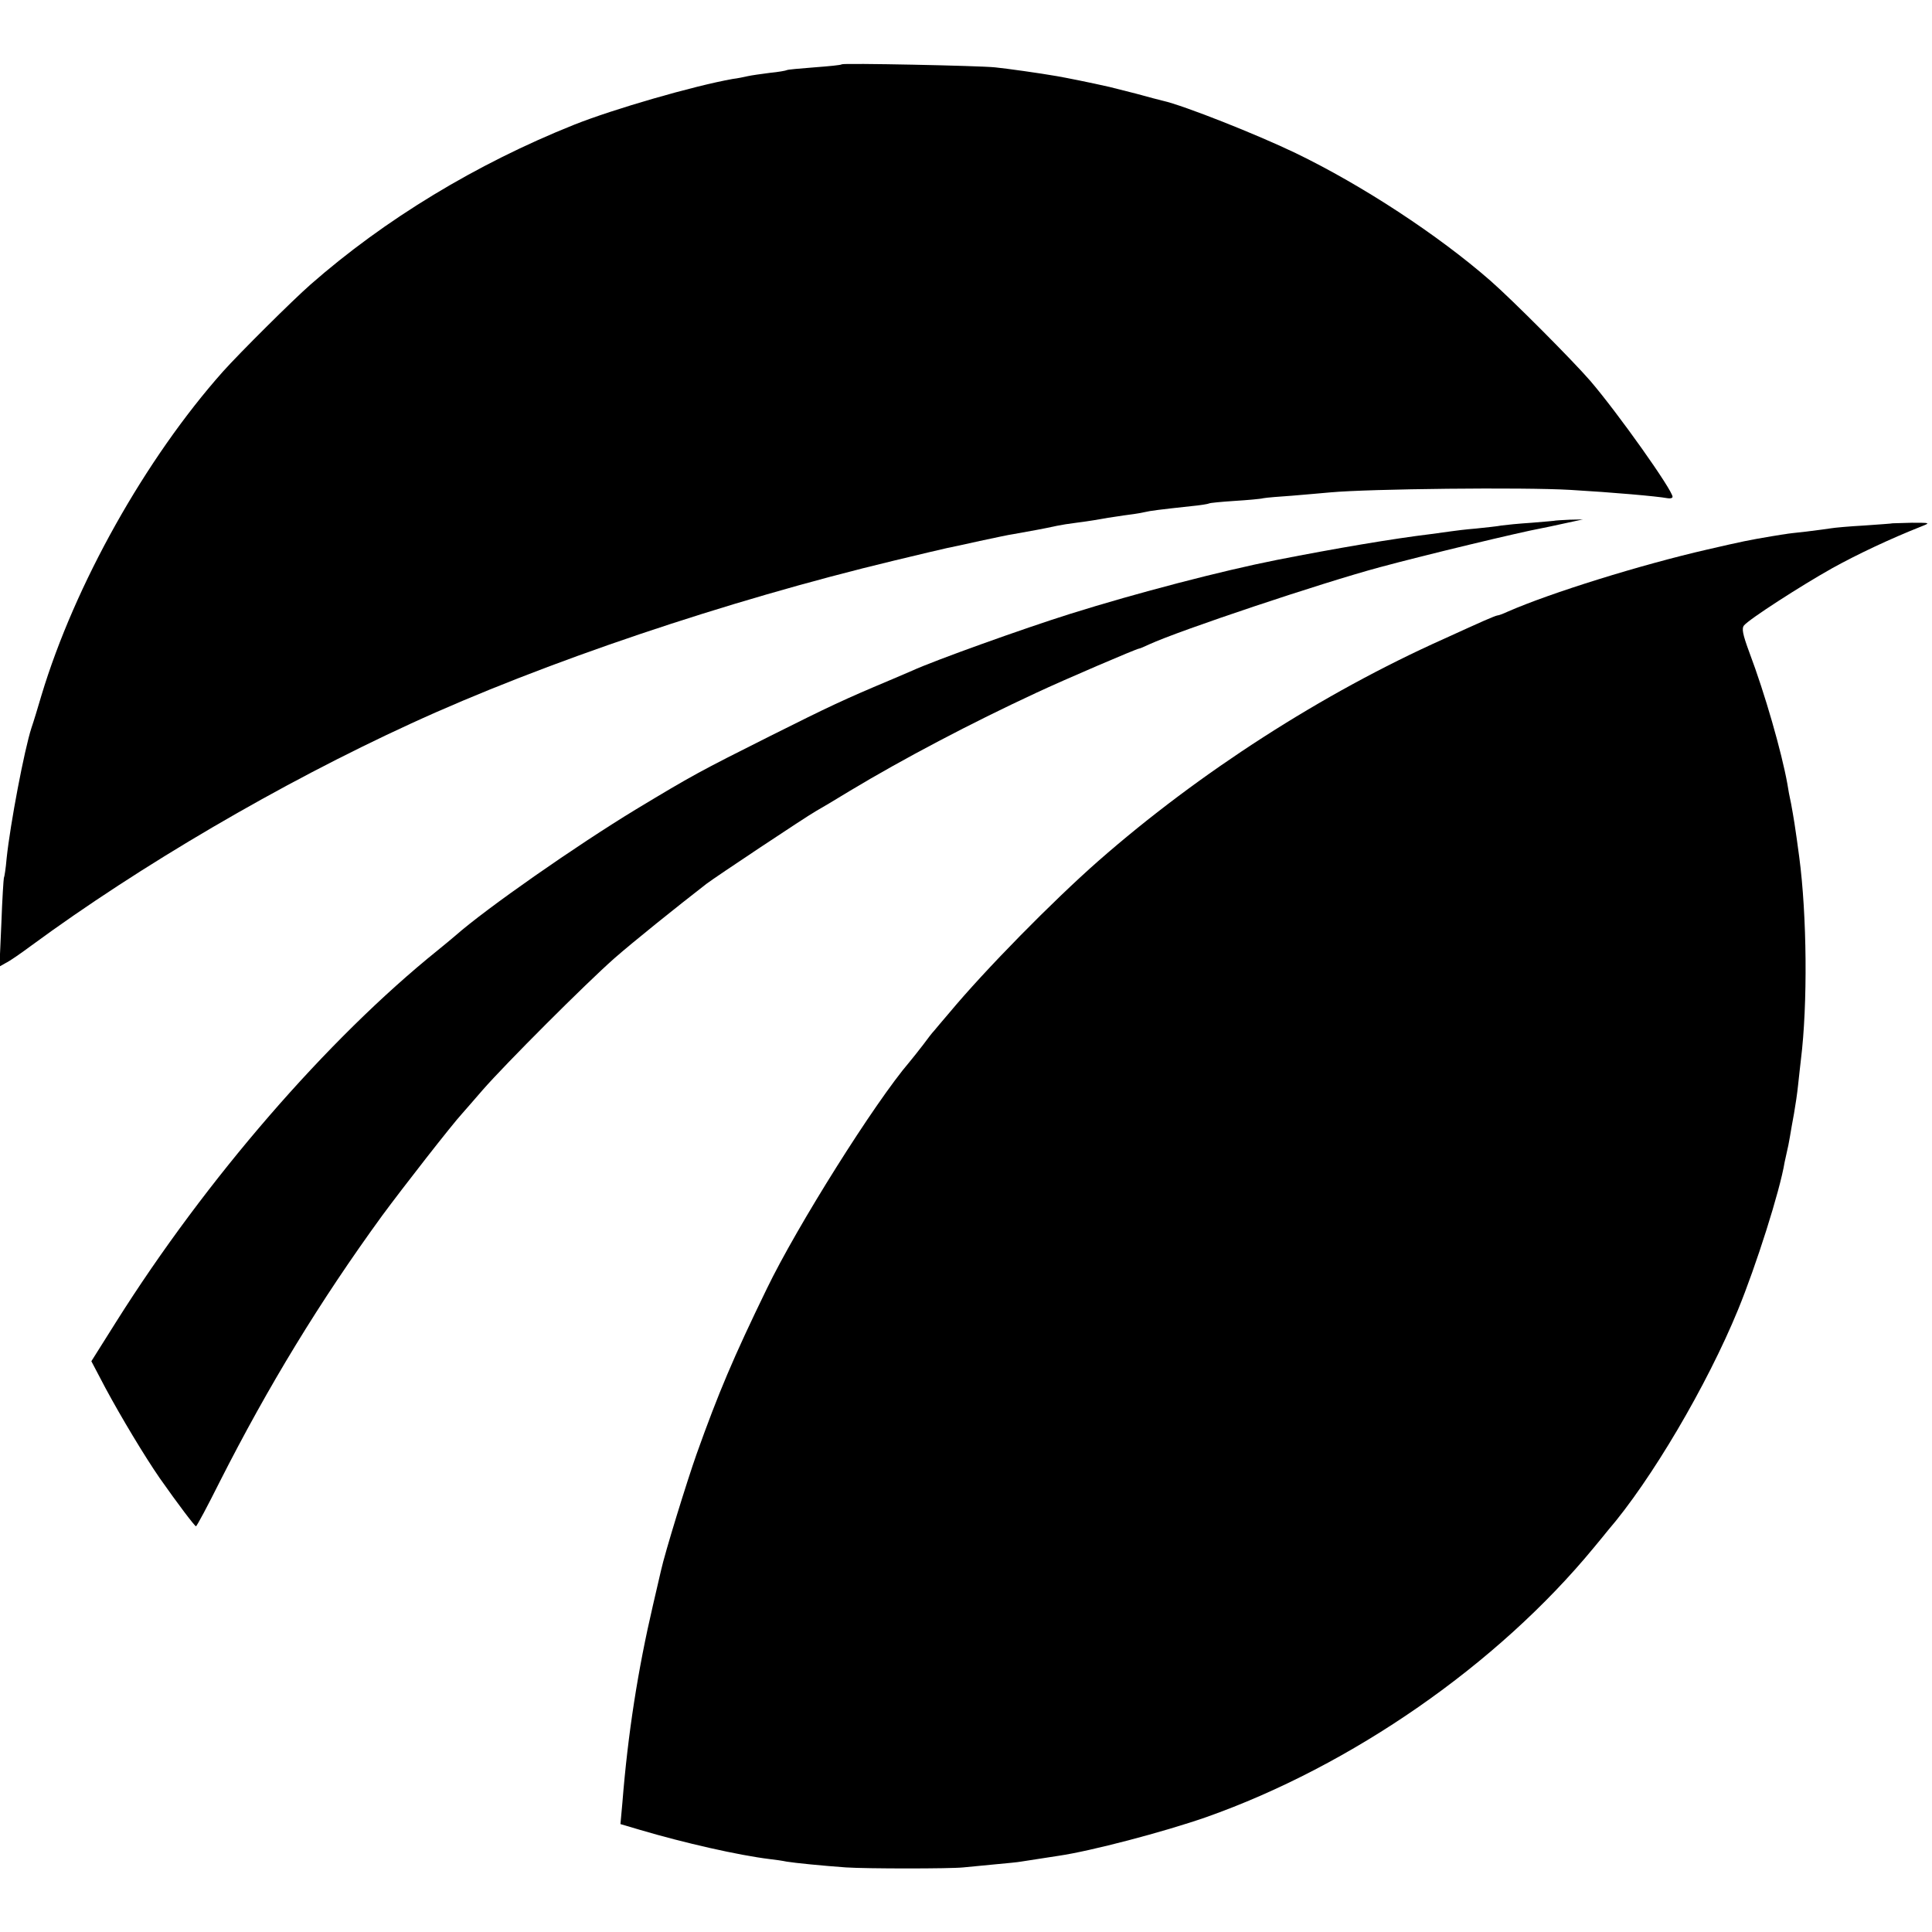
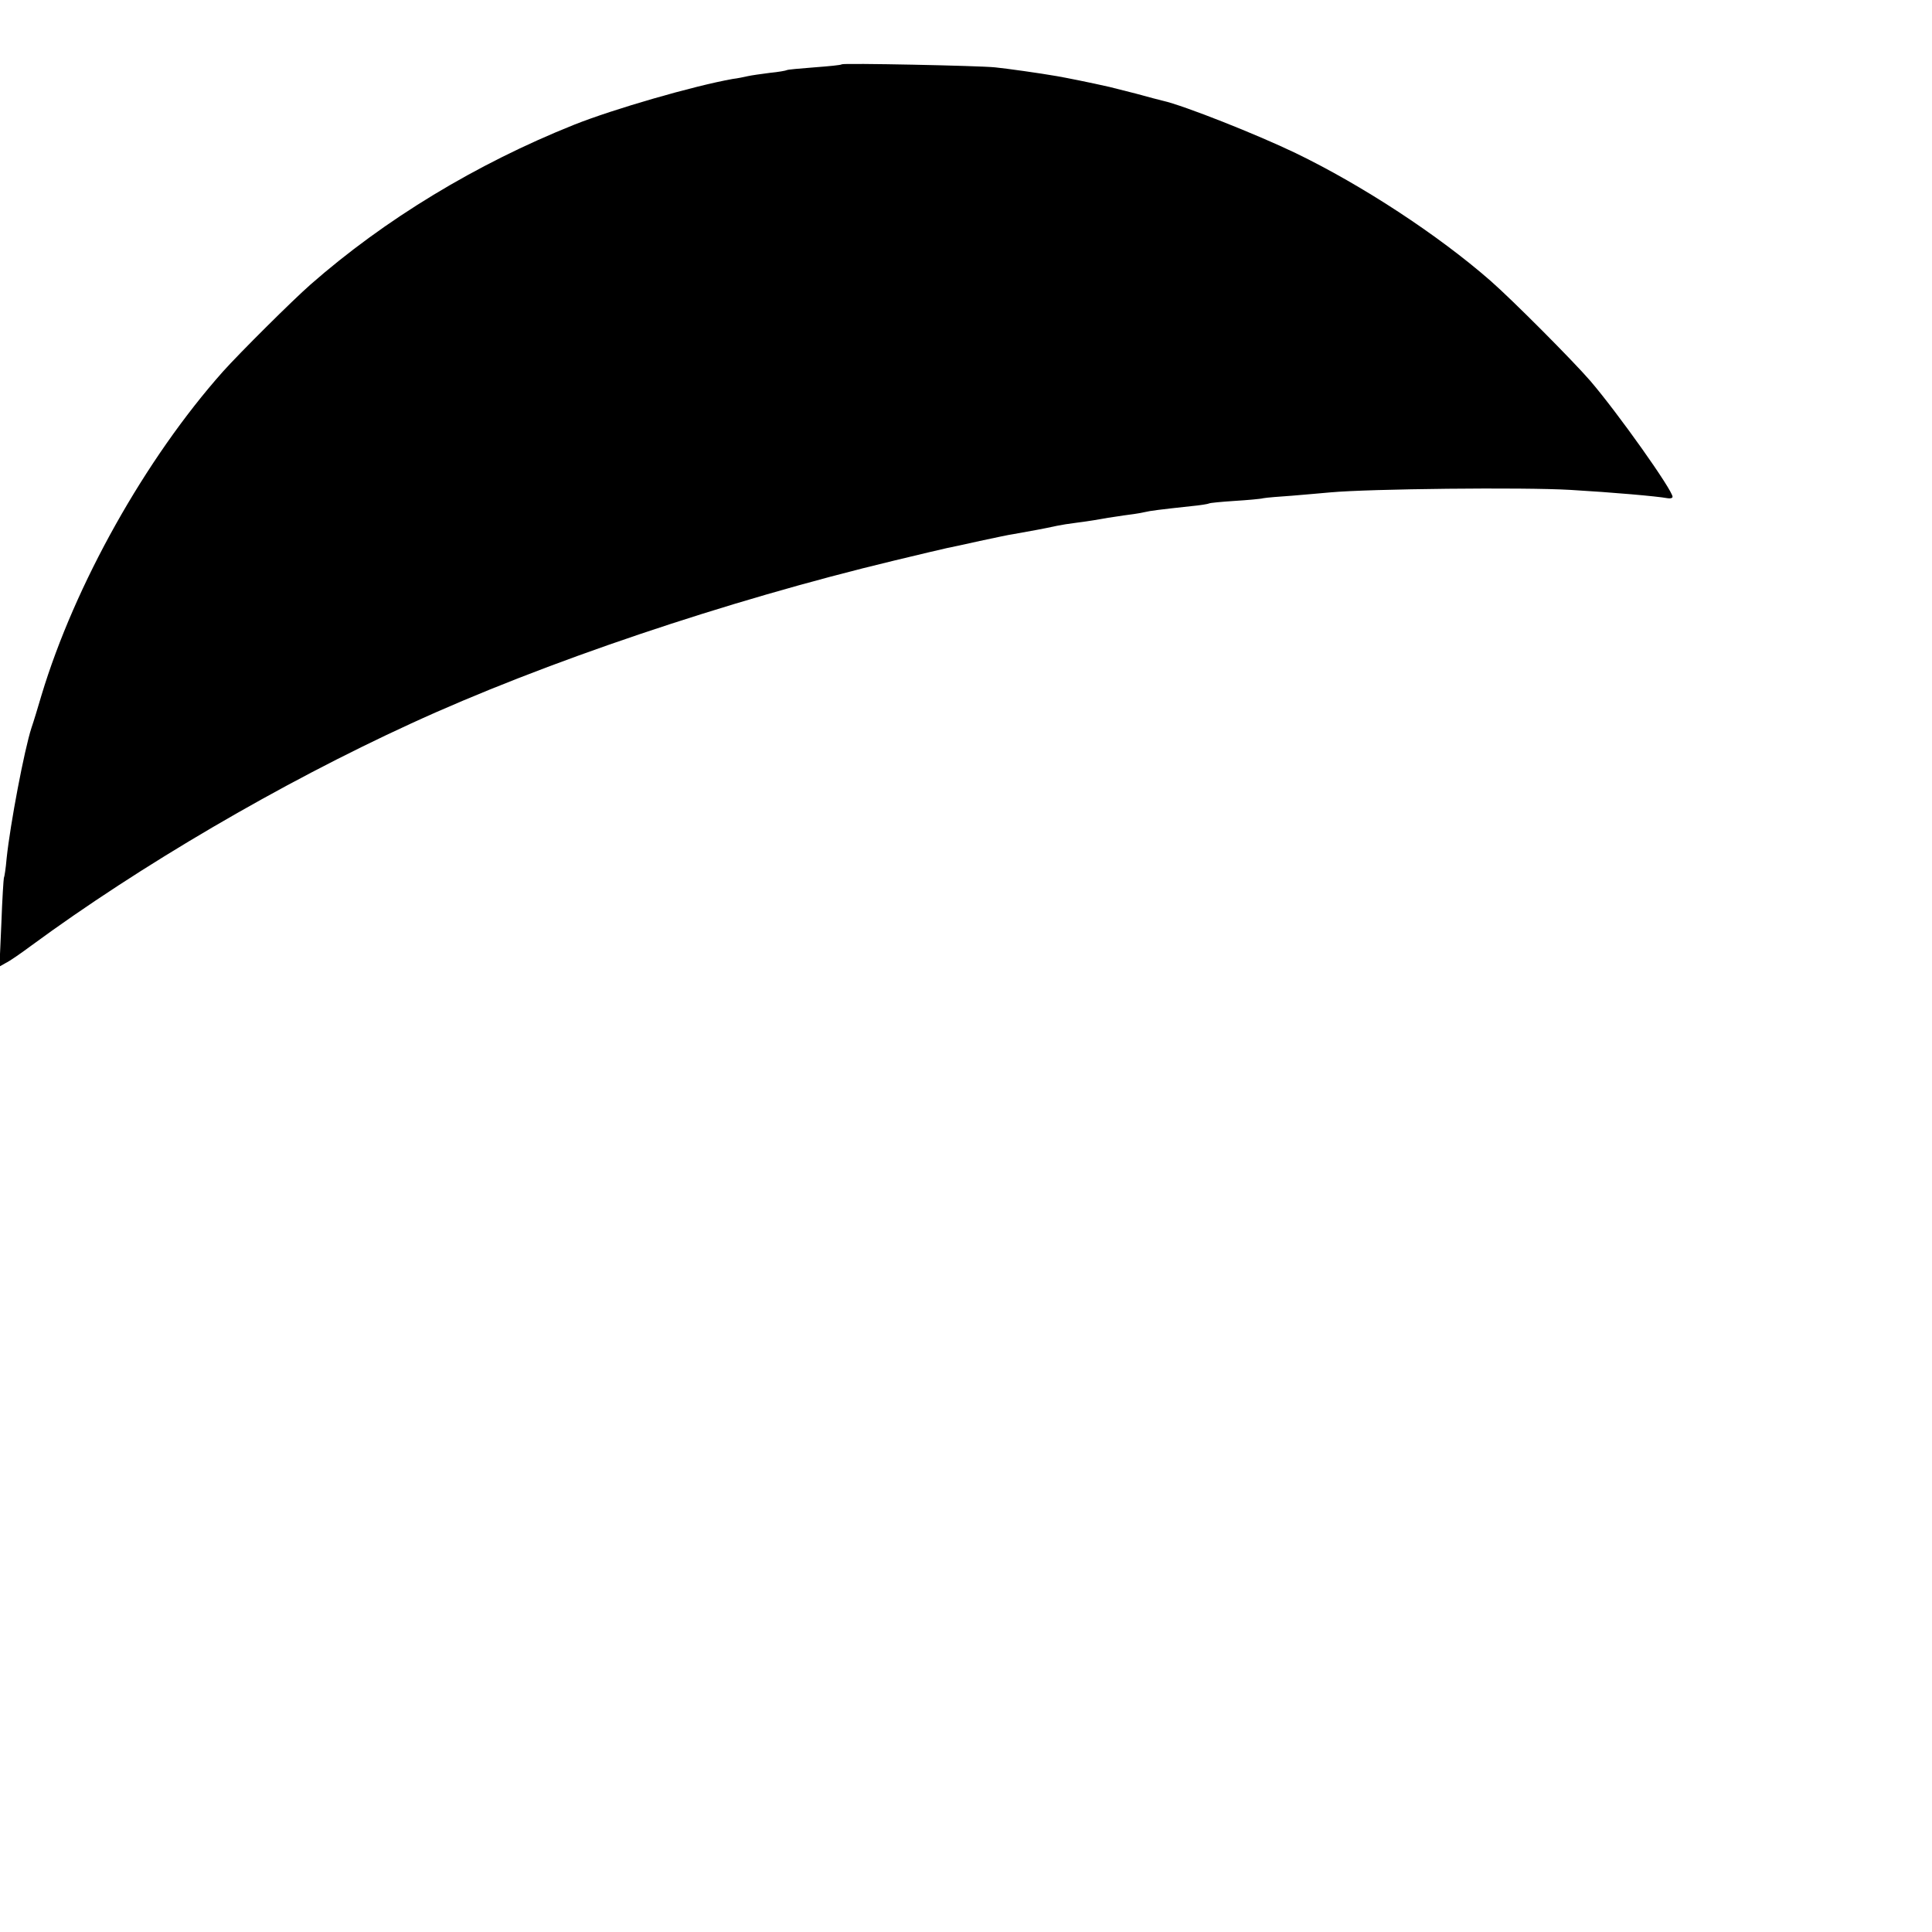
<svg xmlns="http://www.w3.org/2000/svg" version="1.0" width="700pt" height="700pt" viewBox="0 0 700 700" preserveAspectRatio="xMidYMid meet">
  <g transform="translate(0,700) scale(0.1,-0.1)" fill="#000000" stroke="none">
    <path d="M3050 6767 c-3 -3 -47 -7 -99 -11 -52 -4 -97 -8 -100 -10 -3 -2 -31 -7 -62 -10 -31 -4 -67 -9 -80 -12 -13 -3 -37 -8 -54 -10 -141 -25 -432 -109 -575 -166 -355 -142 -686 -343 -955 -579 -65 -57 -257 -248 -317 -315 -281 -316 -537 -772 -658 -1174 -12 -41 -28 -94 -36 -117 -26 -80 -77 -349 -90 -473 -3 -36 -8 -68 -10 -71 -1 -3 -6 -76 -9 -163 l-7 -158 23 13 c13 6 55 35 94 64 392 288 900 586 1373 803 480 221 1144 445 1752 591 91 22 176 42 190 45 14 3 68 14 120 26 52 11 107 23 123 25 72 13 102 18 157 30 14 3 45 8 70 11 54 7 75 11 115 18 17 2 50 8 75 11 25 3 52 8 60 10 15 4 54 9 165 21 33 3 63 8 66 10 3 2 45 6 91 9 47 3 95 7 106 10 11 2 58 6 104 9 45 4 108 9 138 12 142 13 701 19 870 9 154 -9 313 -23 351 -30 10 -2 19 0 19 5 0 24 -197 302 -298 420 -65 75 -282 293 -362 363 -190 166 -465 346 -705 462 -139 67 -406 173 -482 190 -10 2 -54 14 -98 26 -44 11 -87 22 -95 24 -70 16 -161 34 -190 39 -63 11 -184 28 -225 32 -57 6 -550 16 -555 11z" />
-     <path d="M5637 5114 c-1 -1 -40 -4 -87 -8 -47 -3 -96 -8 -110 -10 -14 -3 -55 -7 -92 -11 -37 -3 -77 -8 -90 -10 -13 -2 -45 -6 -73 -10 -140 -17 -341 -51 -560 -94 -197 -39 -505 -119 -747 -195 -169 -53 -495 -170 -573 -206 -11 -5 -42 -18 -70 -30 -181 -76 -227 -98 -445 -207 -257 -129 -281 -142 -485 -265 -216 -131 -544 -360 -655 -458 -14 -12 -43 -36 -64 -53 -400 -322 -840 -830 -1165 -1346 l-90 -143 51 -97 c57 -106 143 -249 197 -327 66 -94 126 -173 131 -174 3 0 42 73 87 163 174 343 361 651 588 963 73 99 253 330 290 370 5 6 39 44 74 85 83 95 373 385 476 476 66 58 224 185 335 271 33 25 359 242 396 263 16 9 72 42 124 74 193 116 438 245 675 355 98 46 364 160 372 160 3 0 19 7 36 15 111 51 625 223 837 280 167 45 504 126 585 141 11 2 49 10 85 18 l65 14 -48 -1 c-27 -1 -49 -3 -50 -3z" />
-     <path d="M6857 5104 c-1 -1 -47 -4 -102 -8 -55 -3 -109 -8 -120 -10 -11 -2 -51 -7 -90 -12 -38 -4 -72 -8 -75 -9 -3 0 -26 -4 -51 -8 -83 -14 -103 -18 -233 -48 -240 -55 -568 -157 -723 -225 -17 -8 -34 -14 -38 -14 -3 0 -25 -9 -48 -19 -23 -10 -89 -40 -146 -66 -440 -197 -886 -484 -1251 -804 -166 -146 -410 -394 -540 -550 -25 -29 -50 -59 -55 -65 -6 -6 -24 -29 -40 -51 -17 -22 -39 -50 -50 -63 -125 -146 -407 -594 -517 -822 -122 -251 -175 -377 -254 -598 -35 -99 -115 -358 -129 -422 -2 -8 -15 -64 -29 -125 -55 -236 -91 -466 -111 -717 l-7 -77 71 -21 c159 -47 356 -92 471 -106 19 -2 46 -6 60 -9 30 -5 131 -15 215 -21 75 -5 378 -5 425 0 19 2 71 7 114 11 43 4 86 8 95 10 20 3 83 13 136 21 117 17 380 86 535 140 527 186 1056 553 1405 977 22 27 45 54 50 61 157 182 360 527 472 800 65 158 152 431 169 535 3 14 7 33 9 41 2 8 7 31 10 50 3 19 10 58 15 85 5 28 12 75 15 105 3 30 8 71 10 90 25 201 22 524 -6 735 -6 44 -12 89 -14 100 -2 17 -16 100 -20 115 -1 3 -5 25 -9 50 -21 116 -81 326 -138 477 -24 65 -28 86 -19 97 19 23 205 143 319 207 92 51 211 107 322 151 35 14 35 14 -33 14 -38 -1 -69 -2 -70 -2z" />
  </g>
</svg>